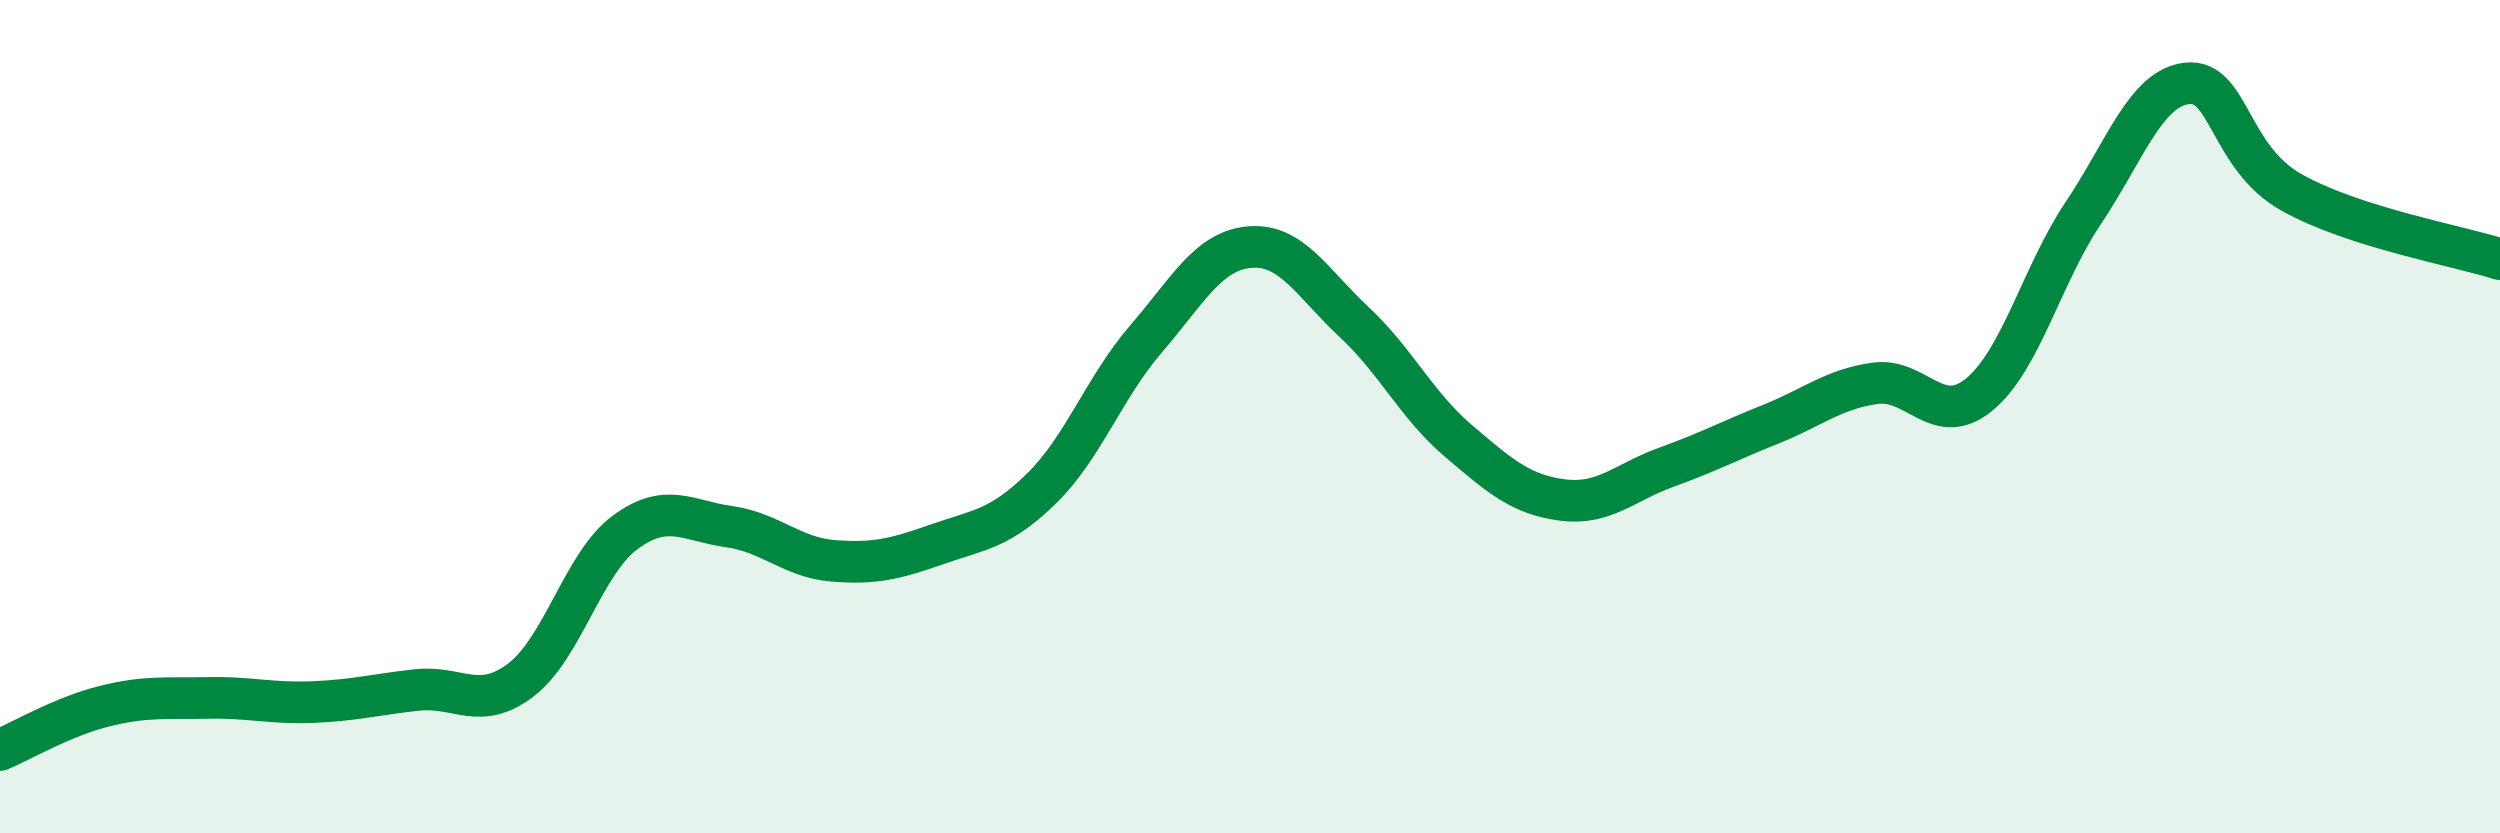
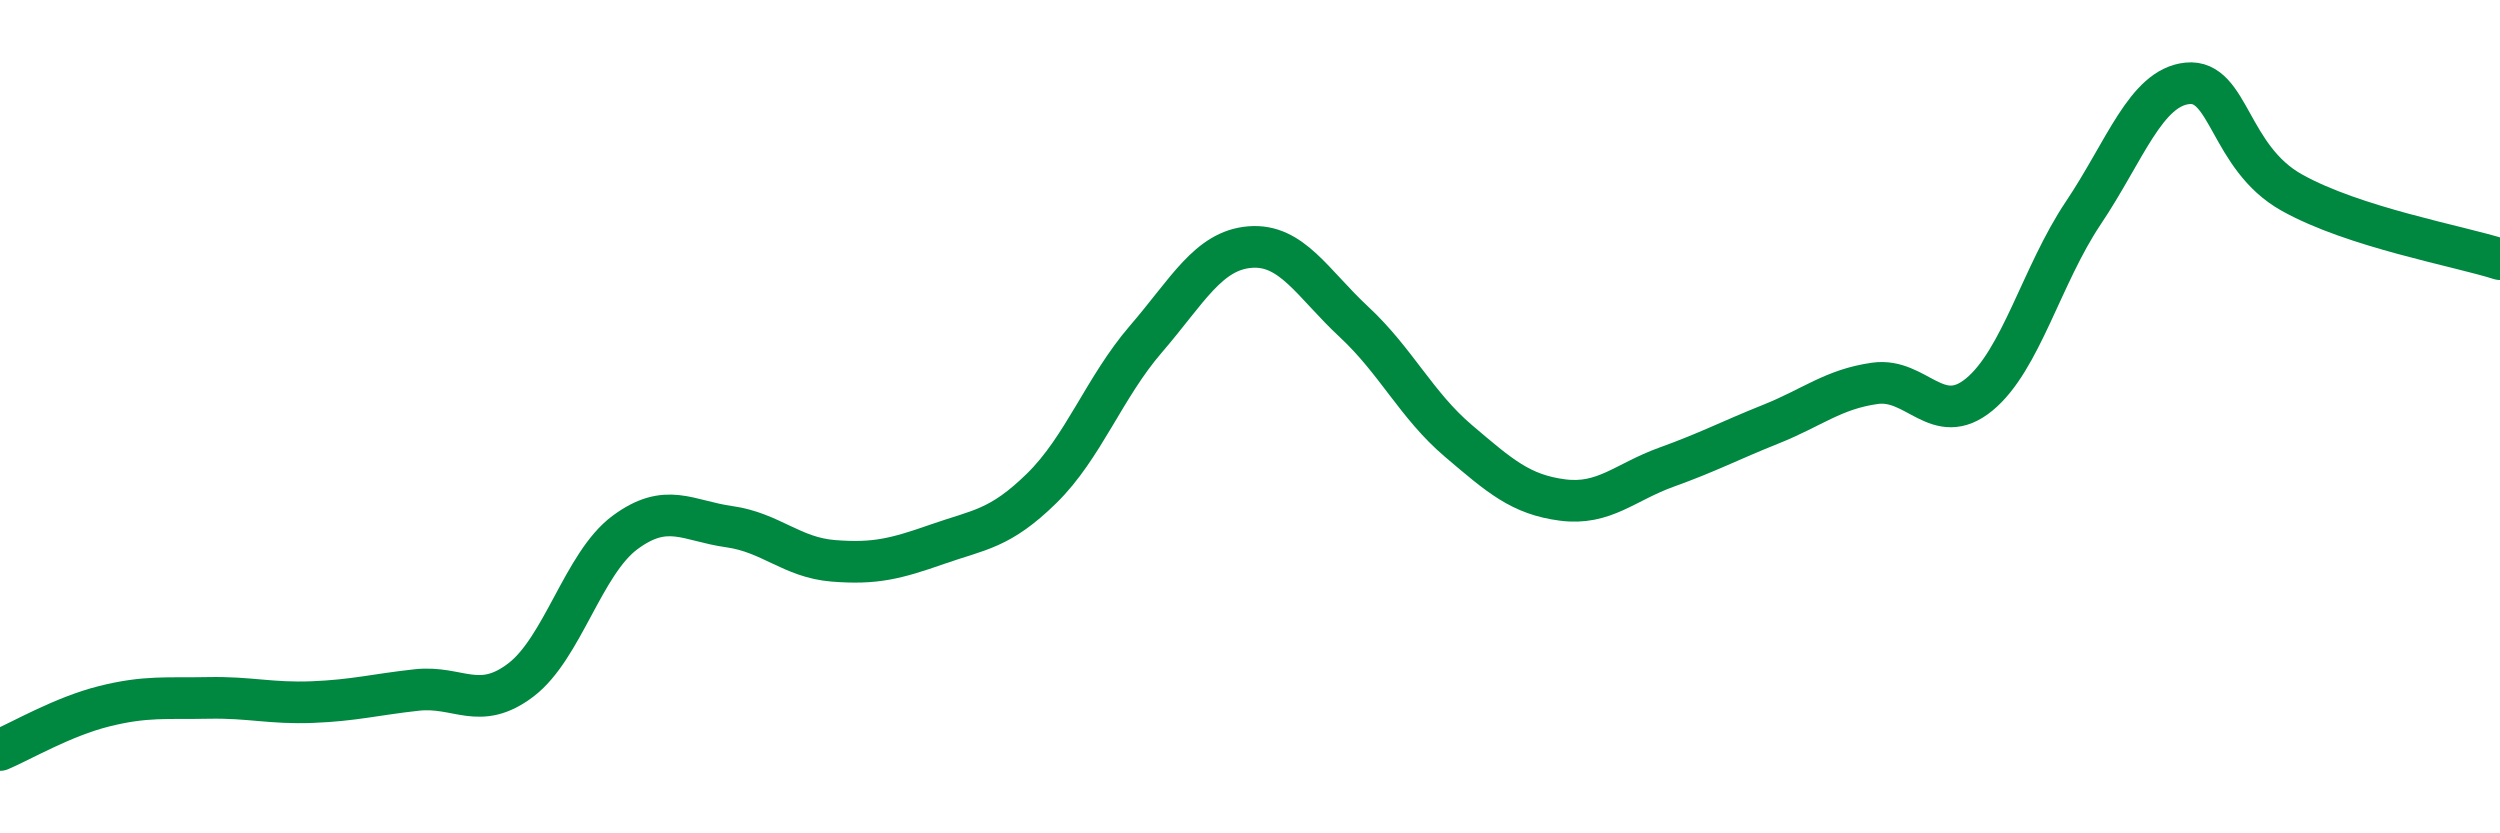
<svg xmlns="http://www.w3.org/2000/svg" width="60" height="20" viewBox="0 0 60 20">
-   <path d="M 0,18 C 0.5,17.79 1.5,17.2 2.5,16.95 C 3.5,16.7 4,16.77 5,16.75 C 6,16.73 6.5,16.89 7.5,16.85 C 8.5,16.81 9,16.67 10,16.56 C 11,16.45 11.5,17.08 12.5,16.32 C 13.5,15.56 14,13.52 15,12.78 C 16,12.04 16.5,12.5 17.5,12.64 C 18.5,12.78 19,13.38 20,13.46 C 21,13.54 21.5,13.41 22.5,13.06 C 23.5,12.71 24,12.7 25,11.72 C 26,10.74 26.5,9.3 27.5,8.14 C 28.5,6.98 29,6.01 30,5.93 C 31,5.85 31.5,6.8 32.5,7.73 C 33.5,8.66 34,9.73 35,10.58 C 36,11.43 36.5,11.87 37.5,12 C 38.5,12.13 39,11.57 40,11.21 C 41,10.85 41.5,10.58 42.5,10.18 C 43.5,9.78 44,9.34 45,9.2 C 46,9.06 46.5,10.29 47.5,9.47 C 48.5,8.65 49,6.6 50,5.11 C 51,3.62 51.5,2.1 52.5,2 C 53.5,1.9 53.5,3.78 55,4.62 C 56.5,5.46 59,5.9 60,6.22L60 20L0 20Z" fill="#008740" opacity="0.1" stroke-linecap="round" stroke-linejoin="round" />
  <path d="M 0,18 C 0.5,17.79 1.5,17.2 2.5,16.95 C 3.5,16.7 4,16.77 5,16.75 C 6,16.73 6.5,16.89 7.5,16.85 C 8.5,16.81 9,16.67 10,16.56 C 11,16.45 11.5,17.08 12.5,16.32 C 13.5,15.56 14,13.52 15,12.78 C 16,12.04 16.5,12.5 17.5,12.64 C 18.5,12.78 19,13.38 20,13.46 C 21,13.54 21.5,13.41 22.5,13.06 C 23.5,12.71 24,12.7 25,11.72 C 26,10.74 26.5,9.3 27.5,8.14 C 28.5,6.98 29,6.01 30,5.93 C 31,5.85 31.5,6.8 32.5,7.73 C 33.5,8.66 34,9.73 35,10.58 C 36,11.43 36.5,11.87 37.5,12 C 38.5,12.13 39,11.57 40,11.21 C 41,10.85 41.5,10.58 42.5,10.18 C 43.5,9.78 44,9.34 45,9.2 C 46,9.06 46.5,10.29 47.5,9.47 C 48.5,8.65 49,6.6 50,5.11 C 51,3.62 51.5,2.1 52.5,2 C 53.5,1.9 53.5,3.78 55,4.62 C 56.5,5.46 59,5.9 60,6.22" stroke="#008740" stroke-width="1" fill="none" stroke-linecap="round" stroke-linejoin="round" />
</svg>